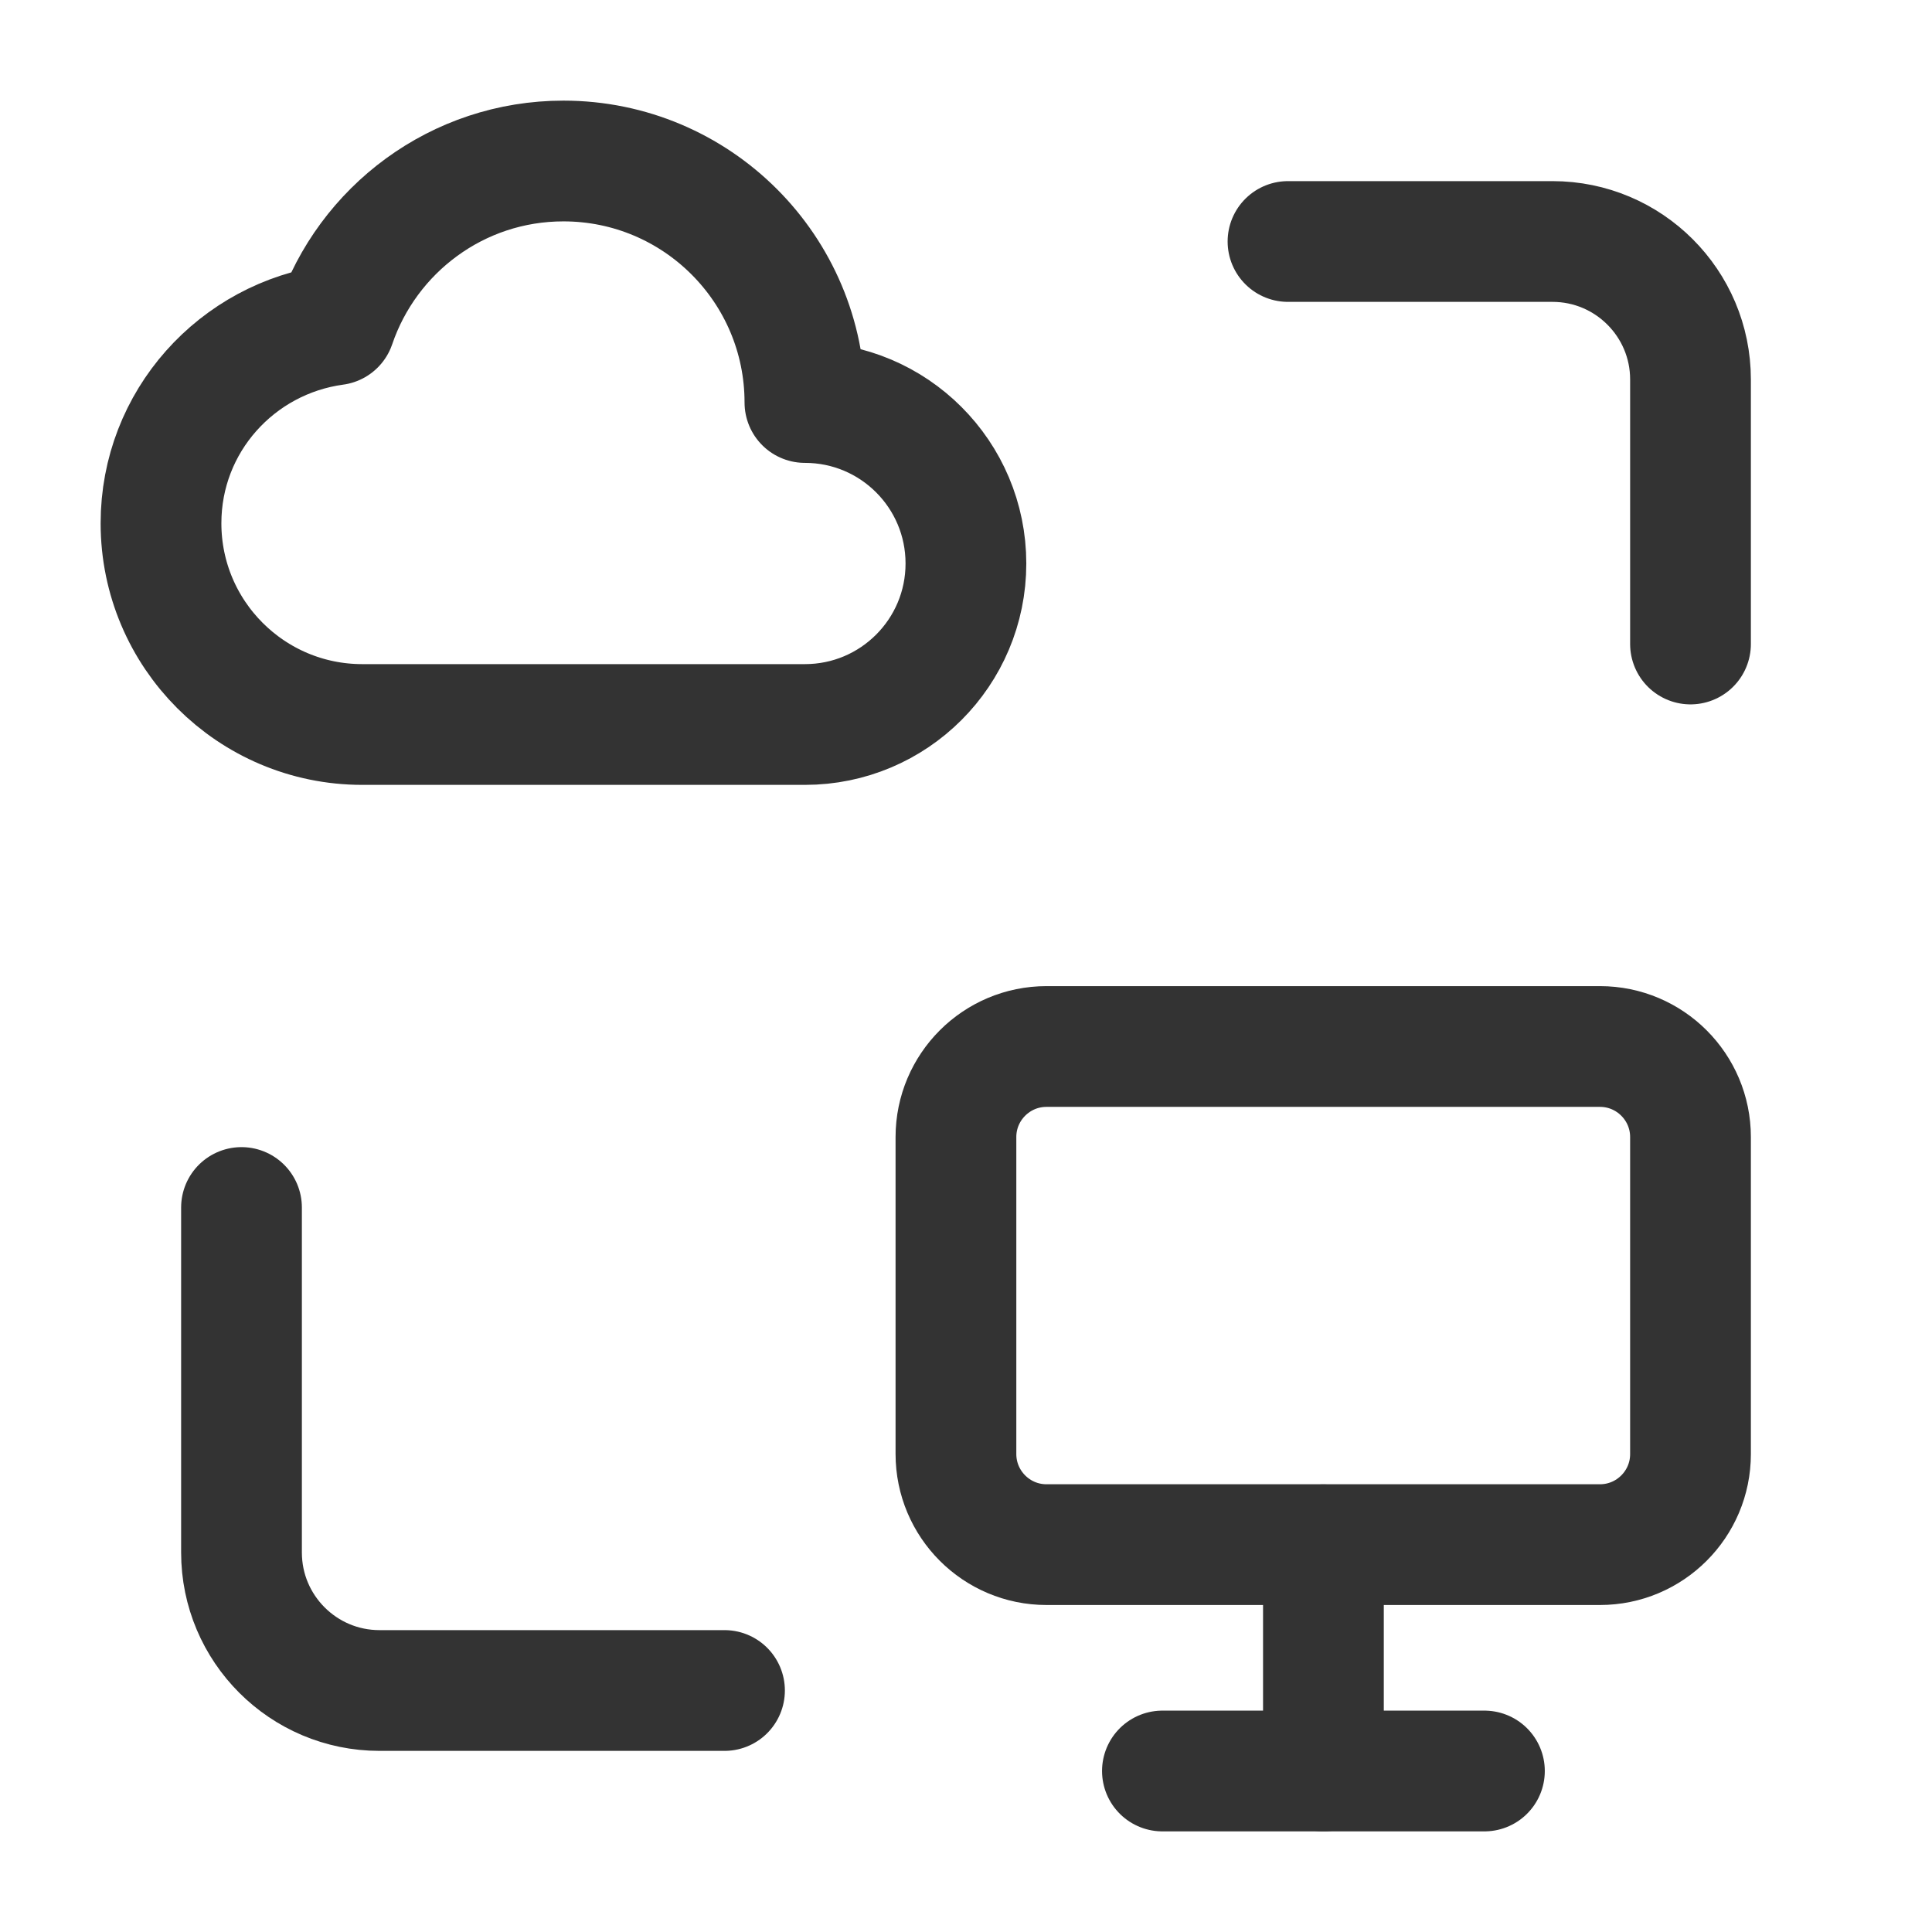
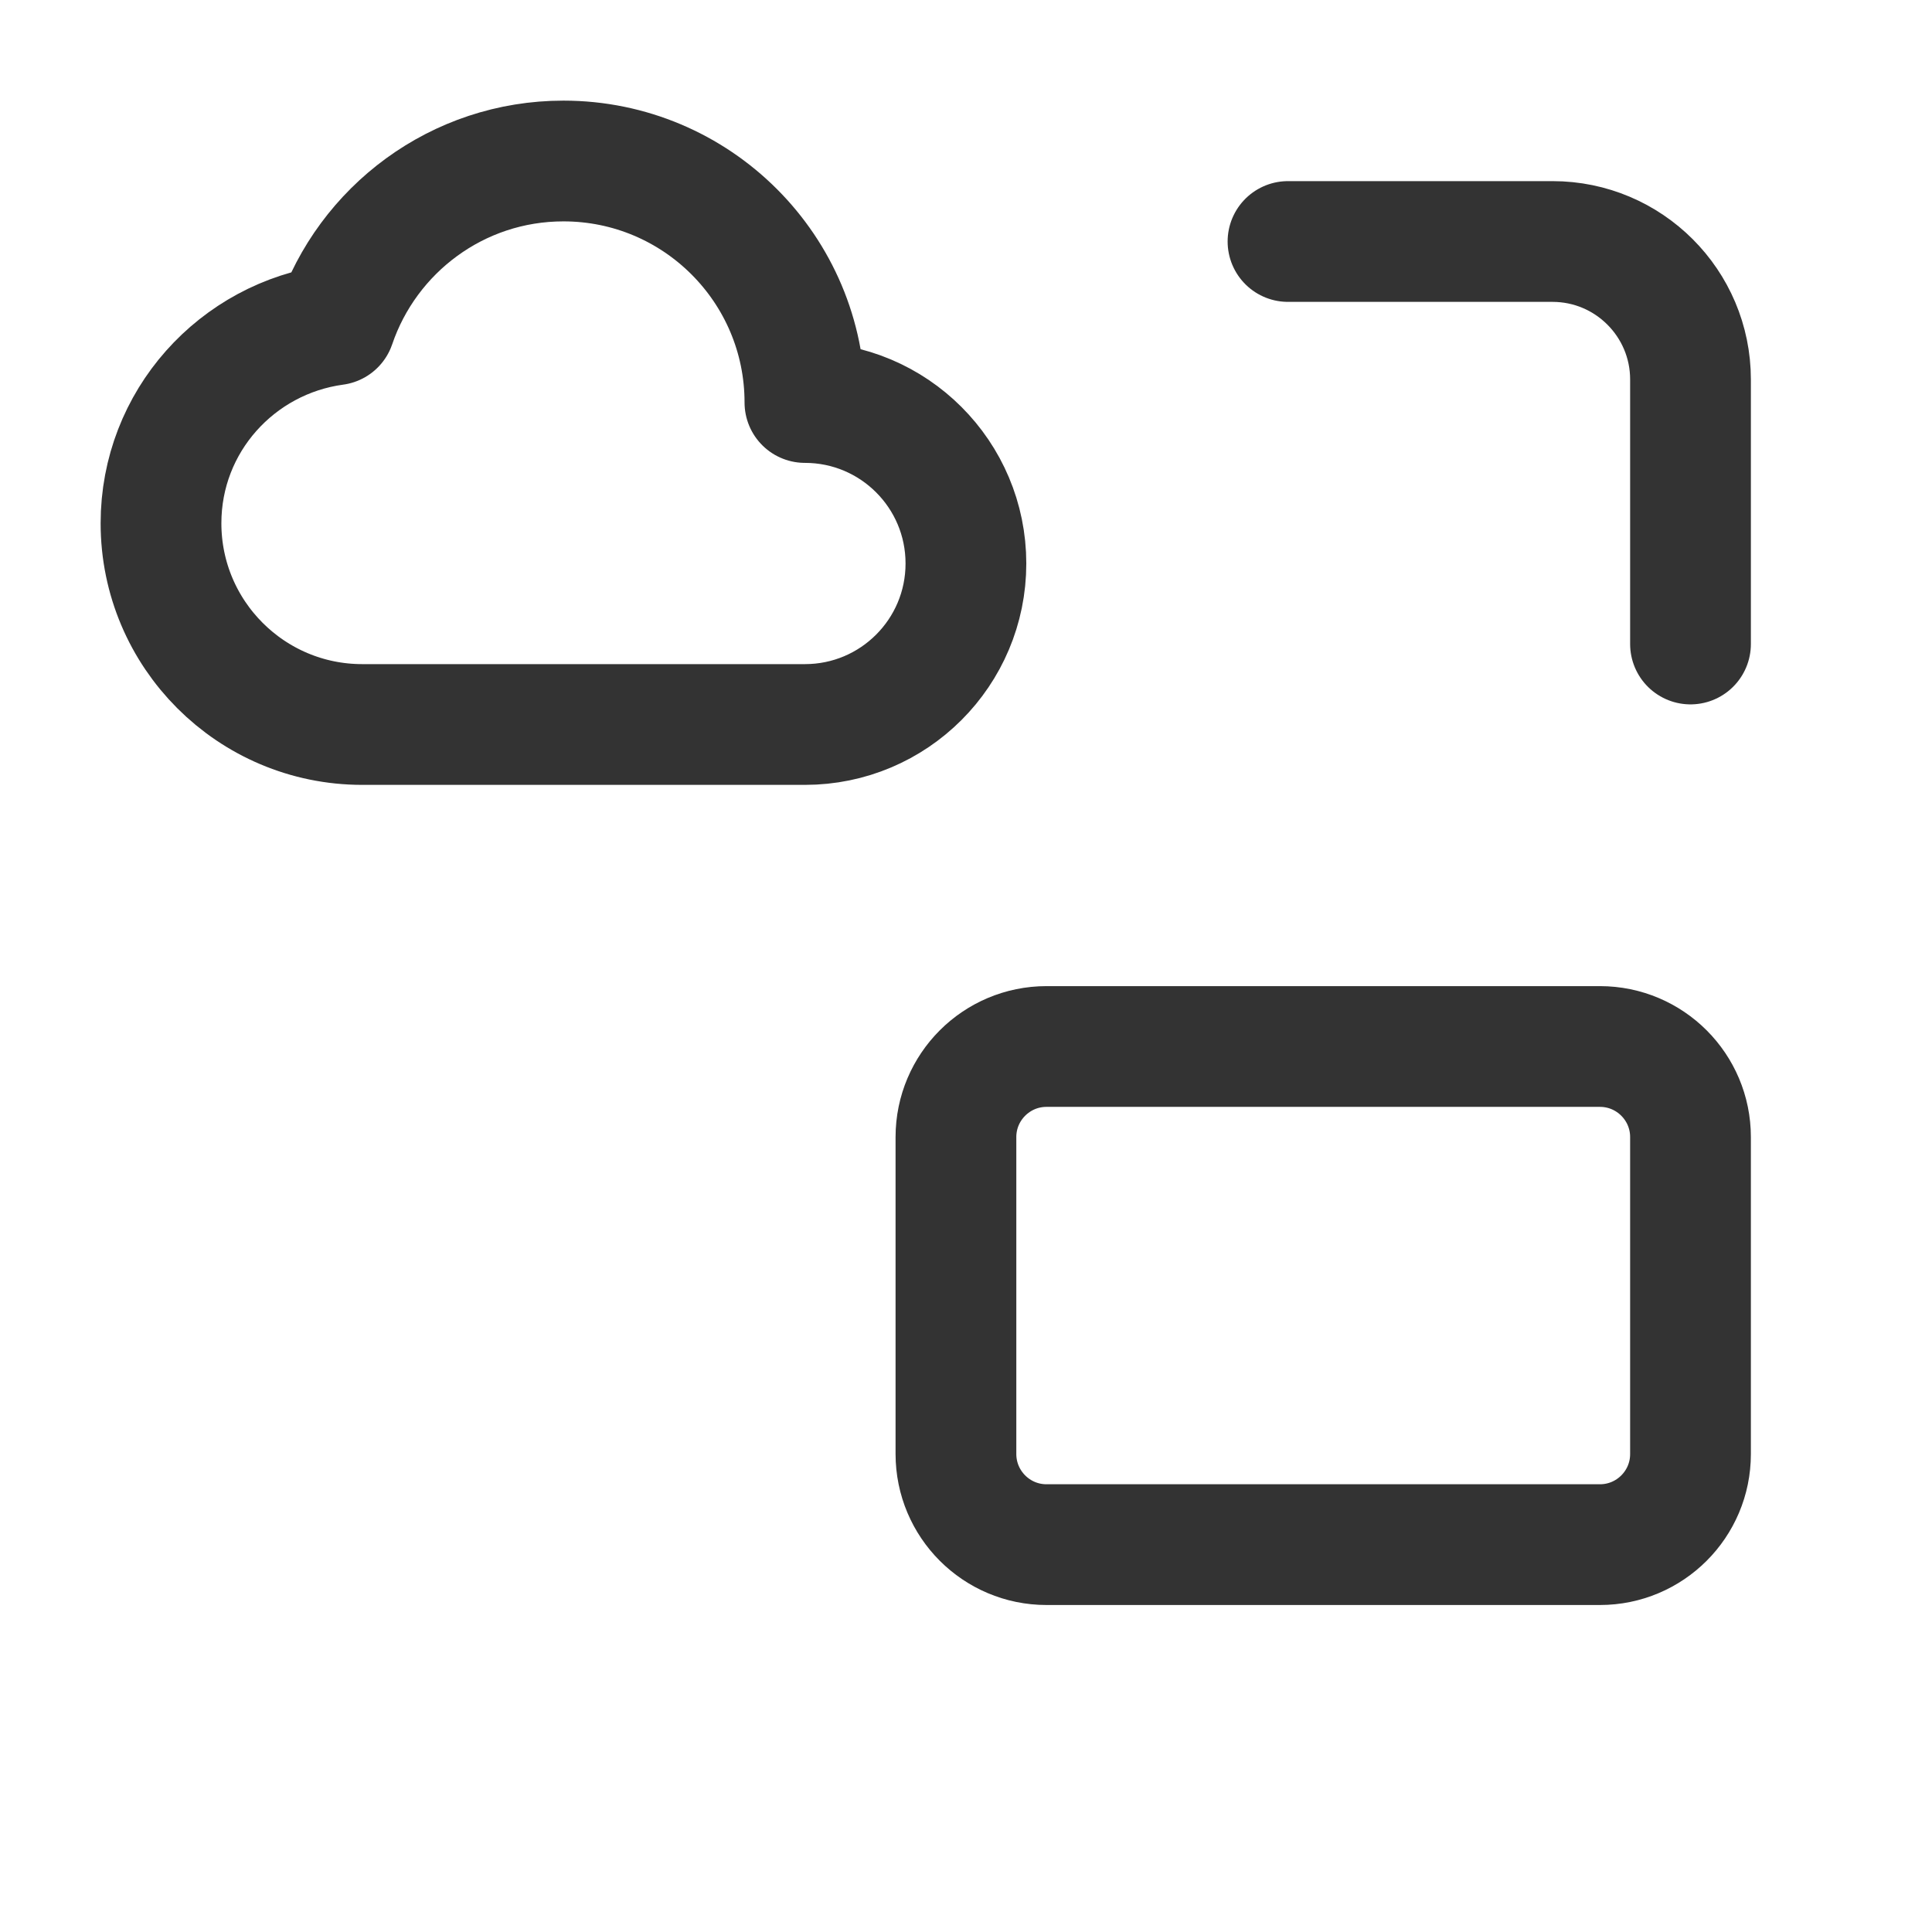
<svg xmlns="http://www.w3.org/2000/svg" height="24" width="24" viewBox="0 0 24 24">
  <title>24 Cloud, Sync, Synchronize, Computer</title>
  <g fill="#333333" class="nc-icon-wrapper">
    <g fill="none">
-       <path d="M0,0h24v24h-24v-24Z" />
-       <path stroke="#333333" stroke-linecap="round" stroke-linejoin="round" stroke-width="1.5" d="M9,21h-4.286c-0.946,0 -1.714,-0.768 -1.714,-1.714v-4.286" />
      <path stroke="#333333" stroke-linecap="round" stroke-linejoin="round" stroke-width="1.5" d="M16,3h3.286c0.946,0 1.714,0.768 1.714,1.714v3.286" />
      <path stroke="#333333" stroke-linecap="round" stroke-linejoin="round" stroke-width="1.5" d="M4.162,4.035c-1.219,0.166 -2.162,1.2 -2.162,2.465c0,1.38 1.12,2.5 2.5,2.5h5.499c1.105,0 2,-0.895 2,-2c0,-1.105 -0.895,-2 -2,-2c0,-1.657 -1.343,-3 -3,-3c-1.317,0 -2.435,0.852 -2.837,2.035Z" />
      <path stroke="#333333" stroke-linecap="round" stroke-linejoin="round" stroke-width="1.5" d="M11.875,18.062v-3.937c0,-0.621 0.504,-1.125 1.125,-1.125h6.875c0.621,0 1.125,0.504 1.125,1.125v3.938c0,0.621 -0.504,1.125 -1.125,1.125h-6.875c-0.621,0 -1.125,-0.504 -1.125,-1.126Z" />
-       <path stroke="#333333" stroke-linecap="round" stroke-linejoin="round" stroke-width="1.5" d="M16.44,19.19v2.81" />
-       <path stroke="#333333" stroke-linecap="round" stroke-linejoin="round" stroke-width="1.5" d="M14.44,22h4" />
    </g>
  </g>
</svg>